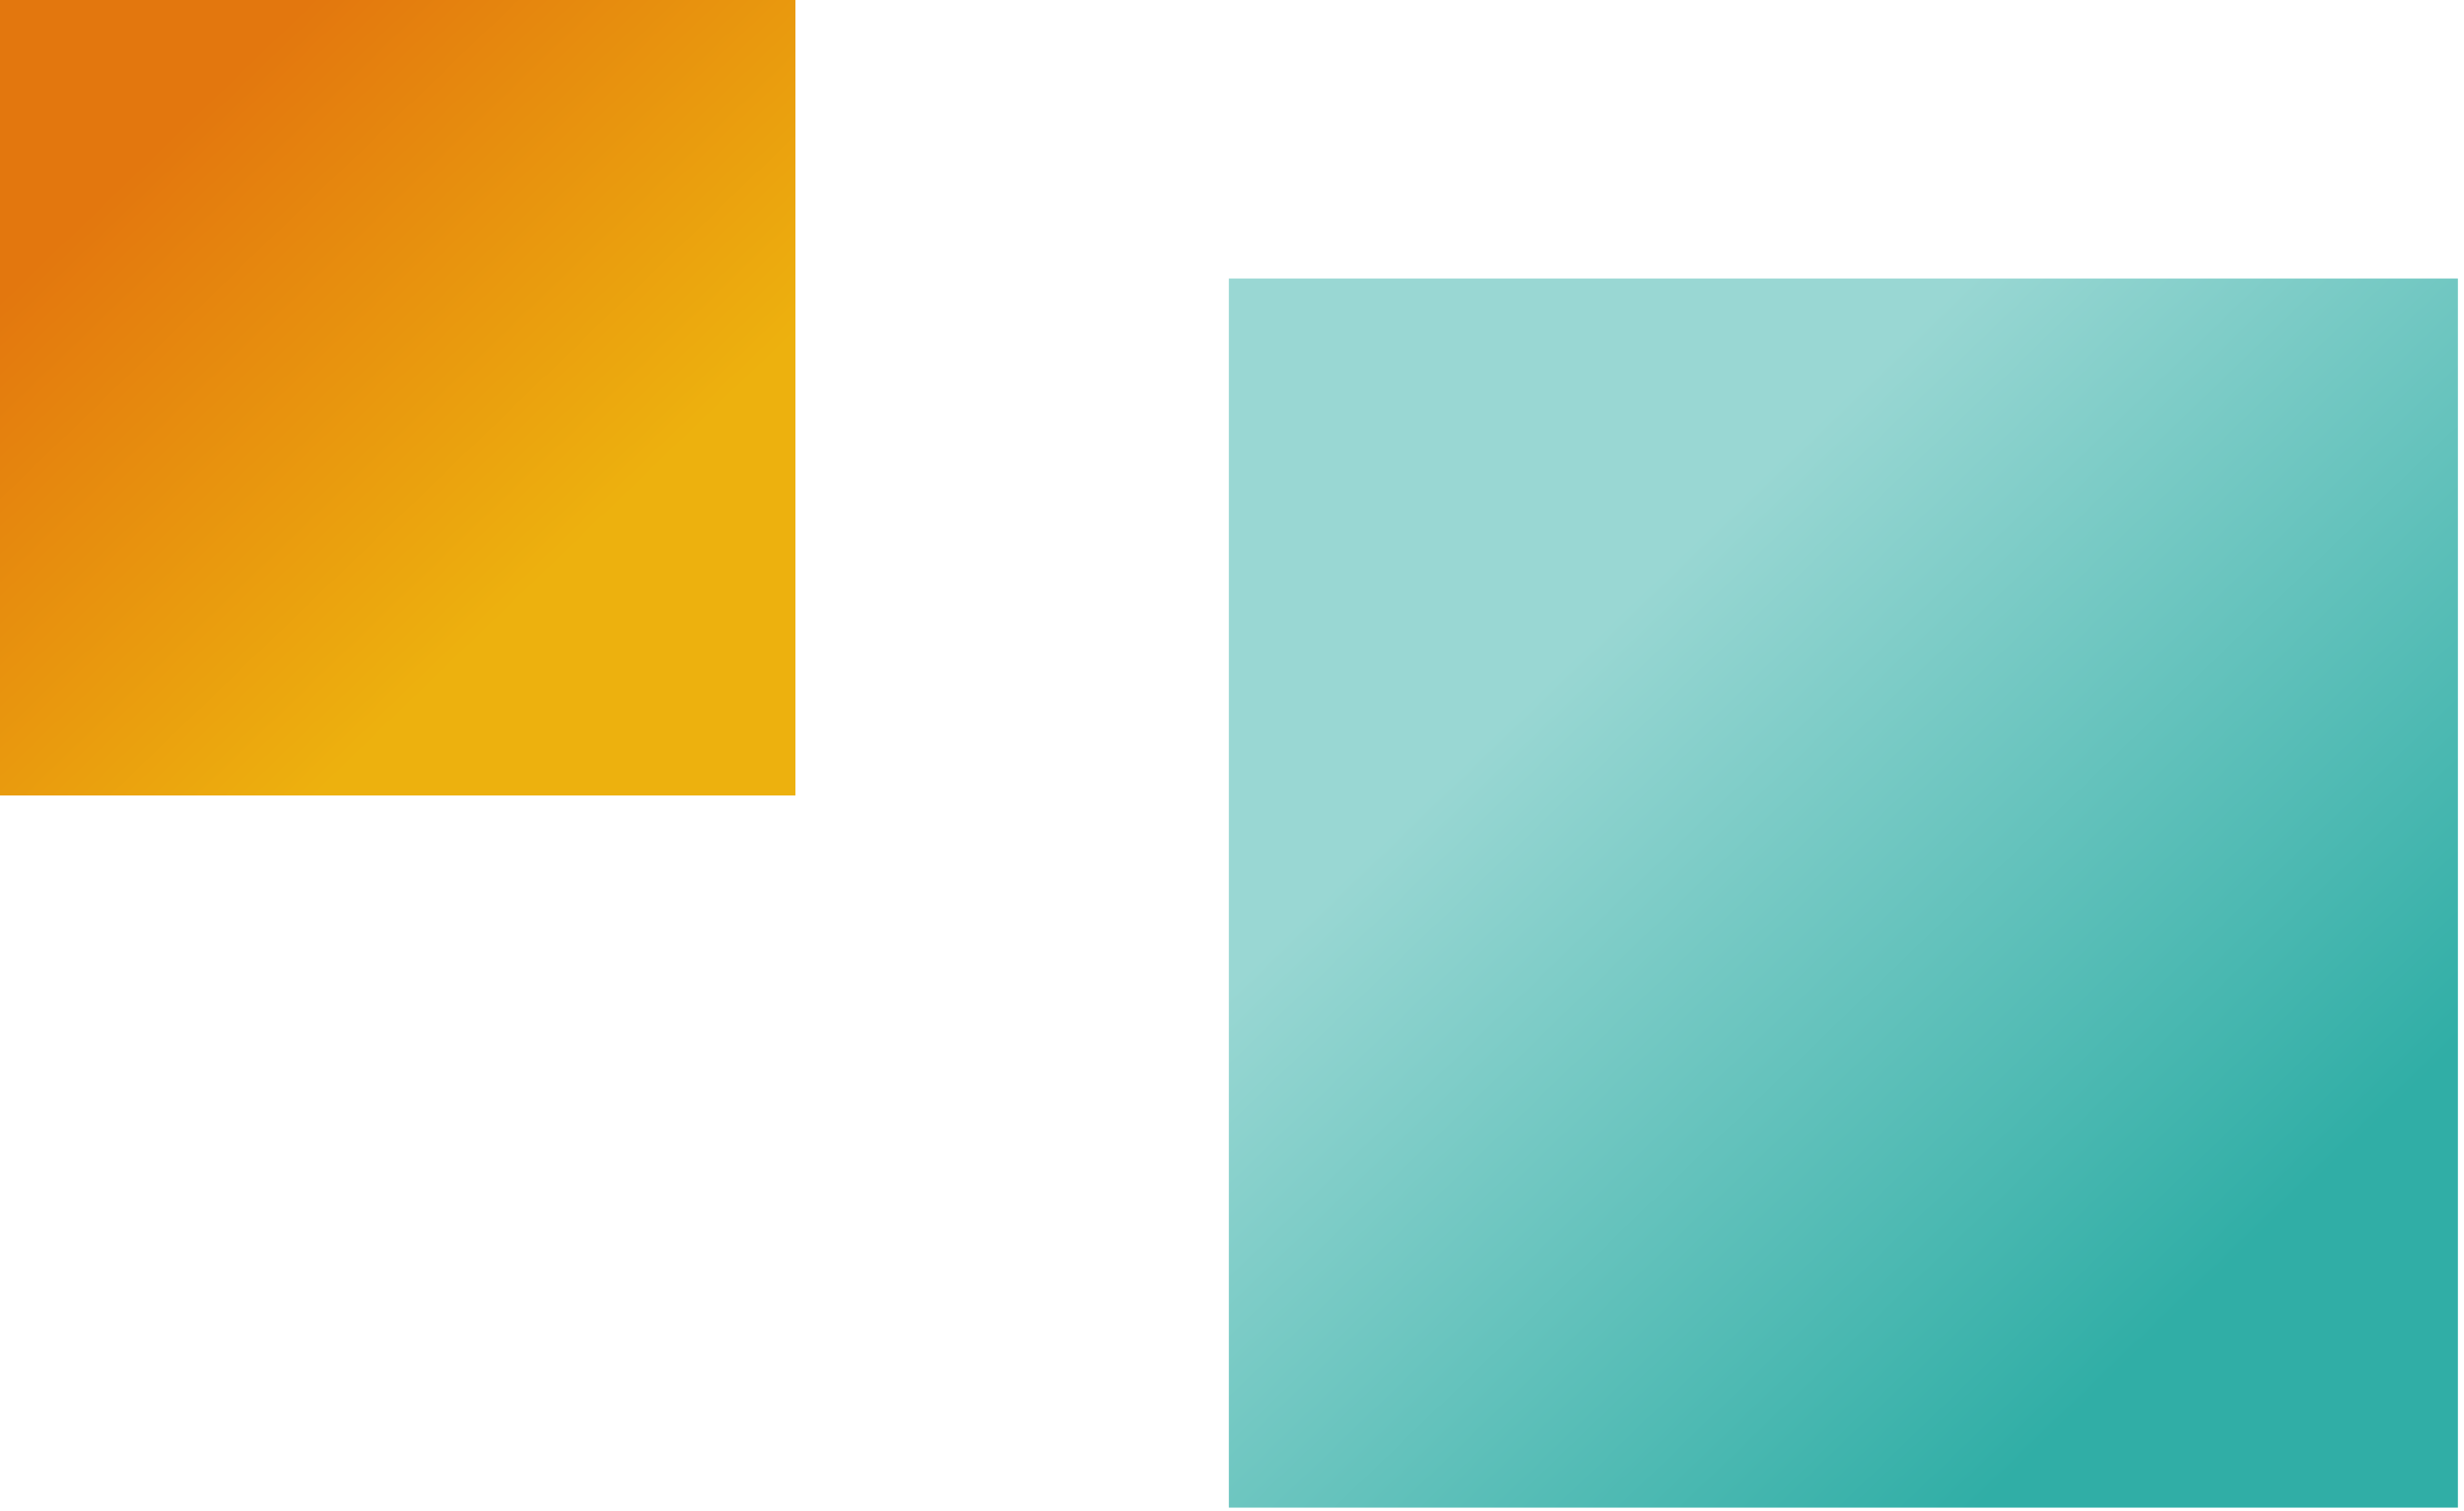
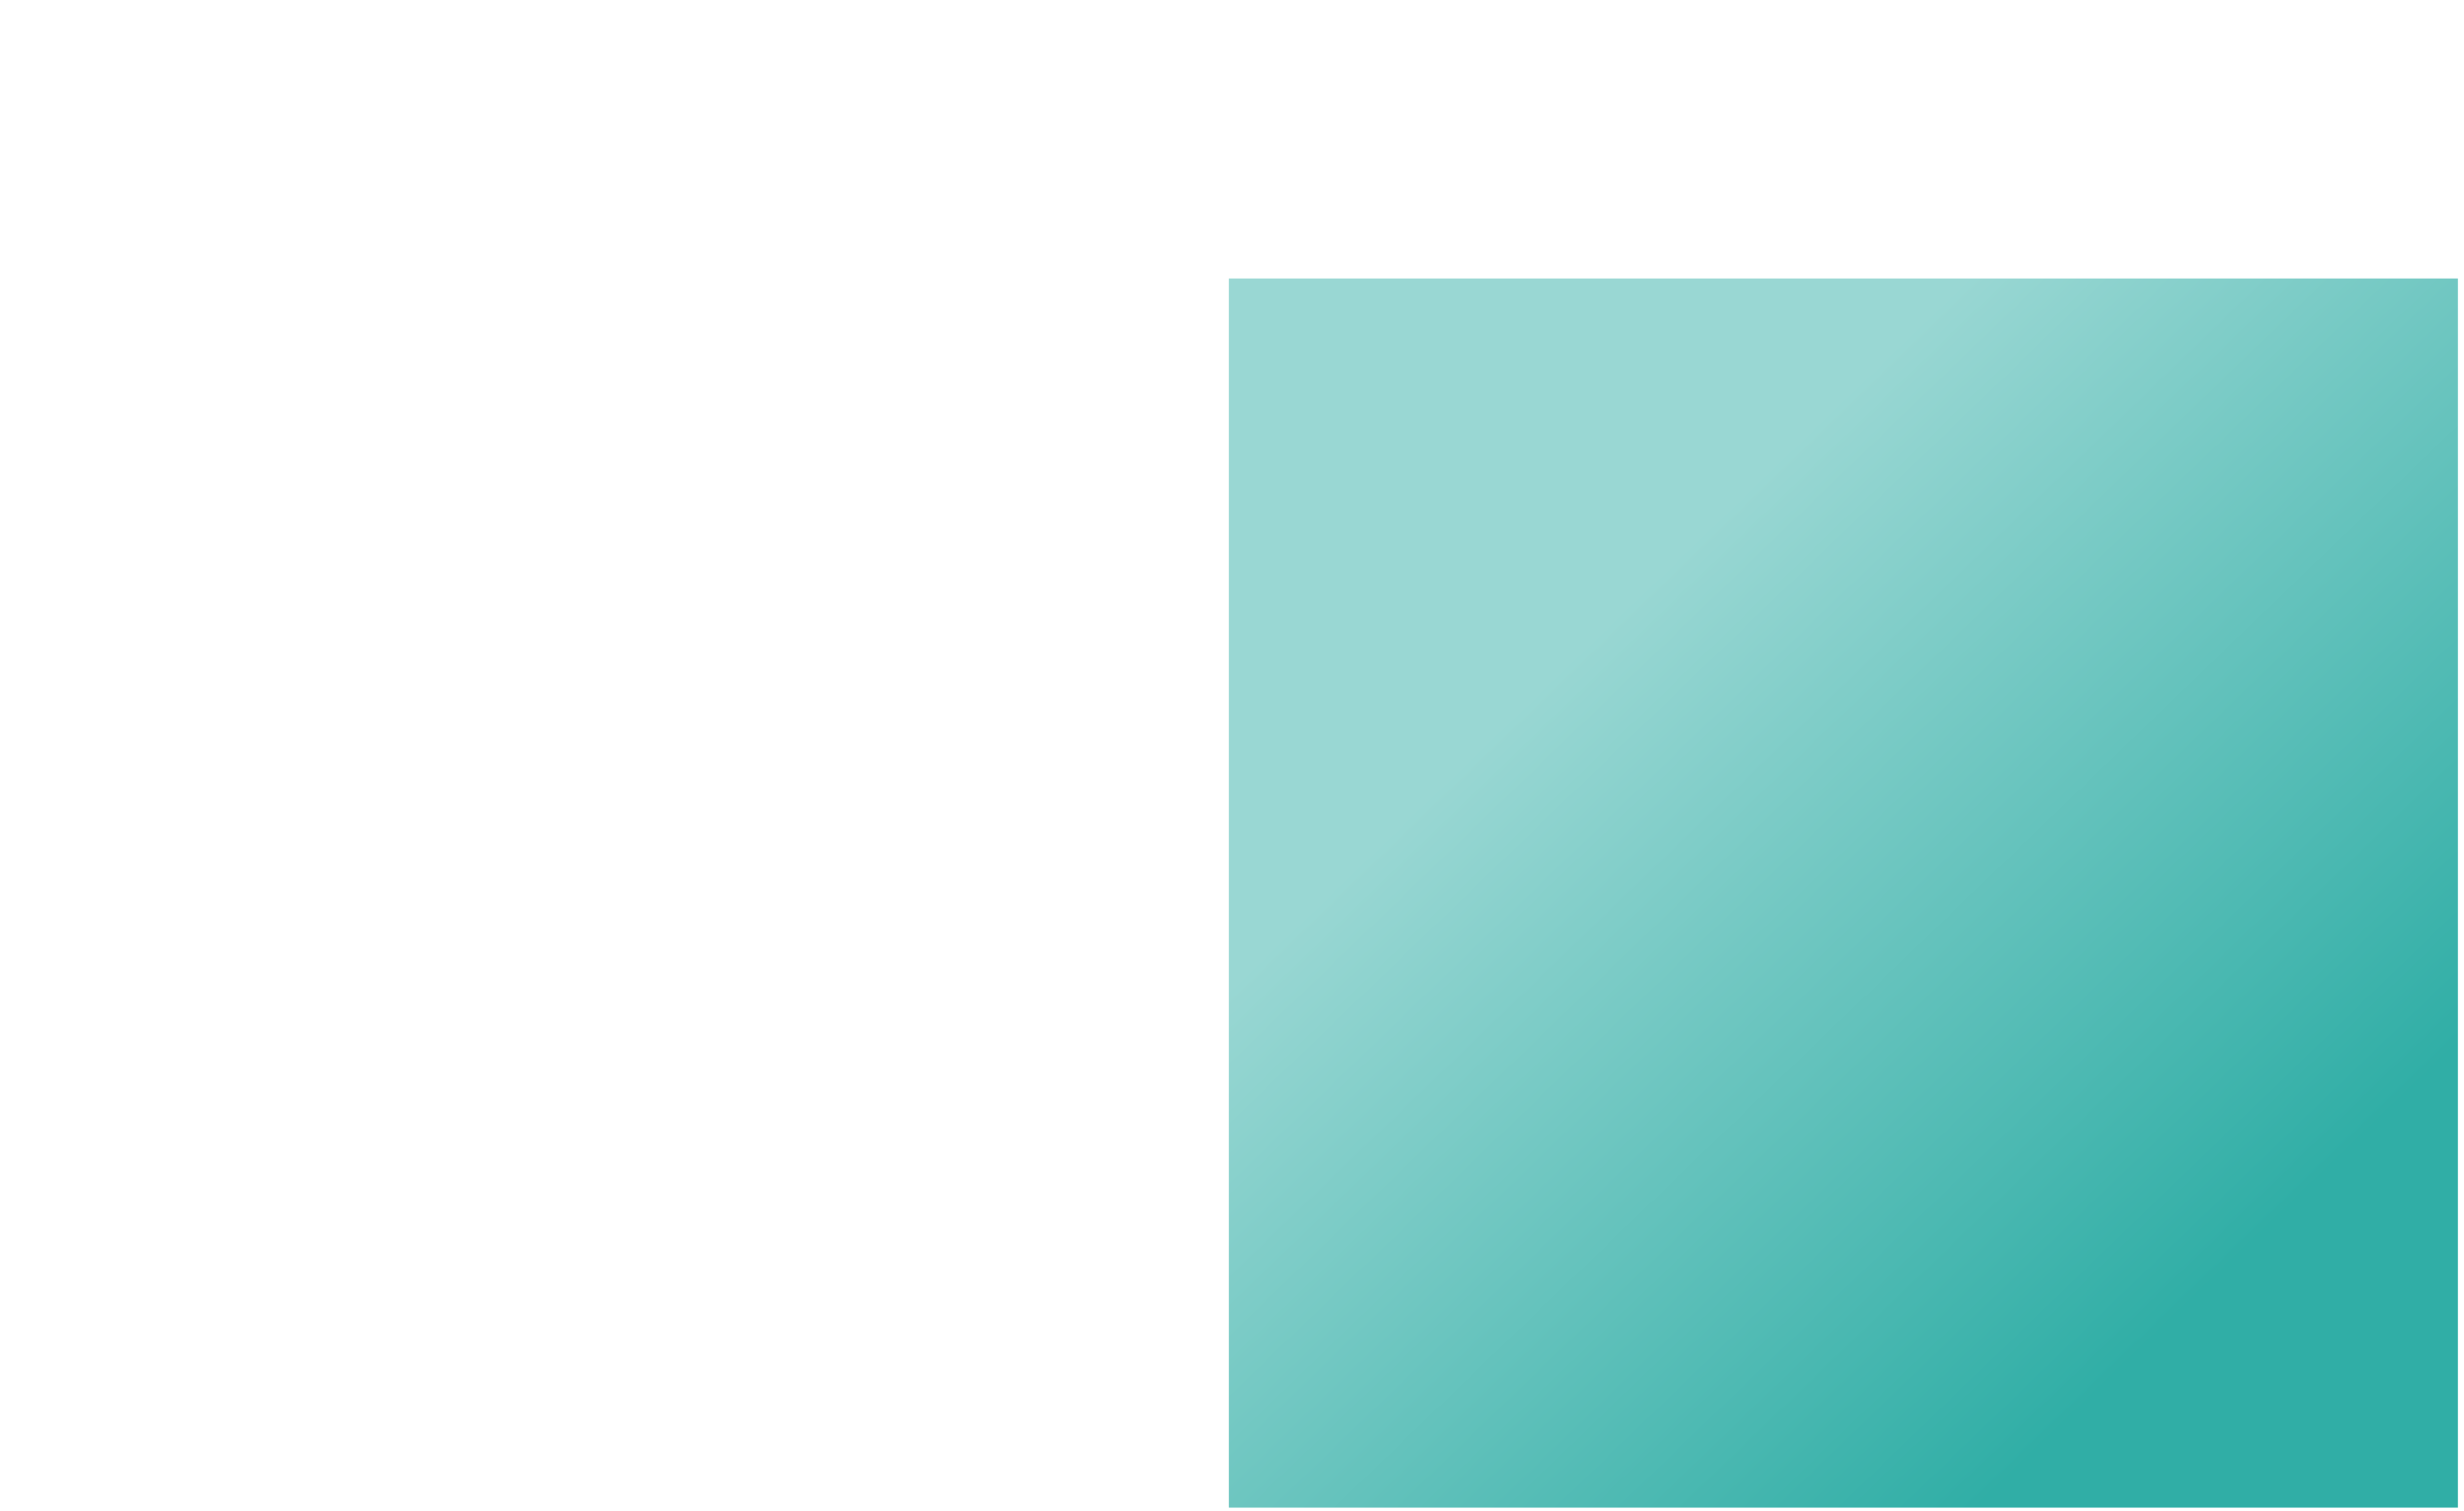
<svg xmlns="http://www.w3.org/2000/svg" id="_レイヤー_1" data-name="レイヤー_1" version="1.1" viewBox="0 0 230 141" width="230px" height="141px">
  <defs>
    <linearGradient id="_名称未設定グラデーション_58" data-name="名称未設定グラデーション 58" x1="4874.901" y1="-226.867" x2="4837.403" y2="-265.808" gradientTransform="translate(287.348 4889.536) rotate(-90)" gradientUnits="userSpaceOnUse">
      <stop offset="0" stop-color="#e3770e" />
      <stop offset="1" stop-color="#edb10e" />
    </linearGradient>
    <linearGradient id="_名称未設定グラデーション_31" data-name="名称未設定グラデーション 31" x1="206.818" y1="119.445" x2="148.88" y2="59.279" gradientTransform="translate(88.709 255.427) rotate(-90)" gradientUnits="userSpaceOnUse">
      <stop offset="0" stop-color="#30aea6" />
      <stop offset="1" stop-color="#99d7d3" />
    </linearGradient>
  </defs>
  <g id="mv_x5F_icon1.svg">
-     <rect x="0" y="0" width="74.251" height="74.251" transform="translate(0 74.251) rotate(-90)" style="fill: url(#_名称未設定グラデーション_58);" />
    <rect x="114.706" y="25.997" width="114.724" height="114.724" transform="translate(255.427 -88.709) rotate(90)" style="fill: url(#_名称未設定グラデーション_31);" />
  </g>
</svg>